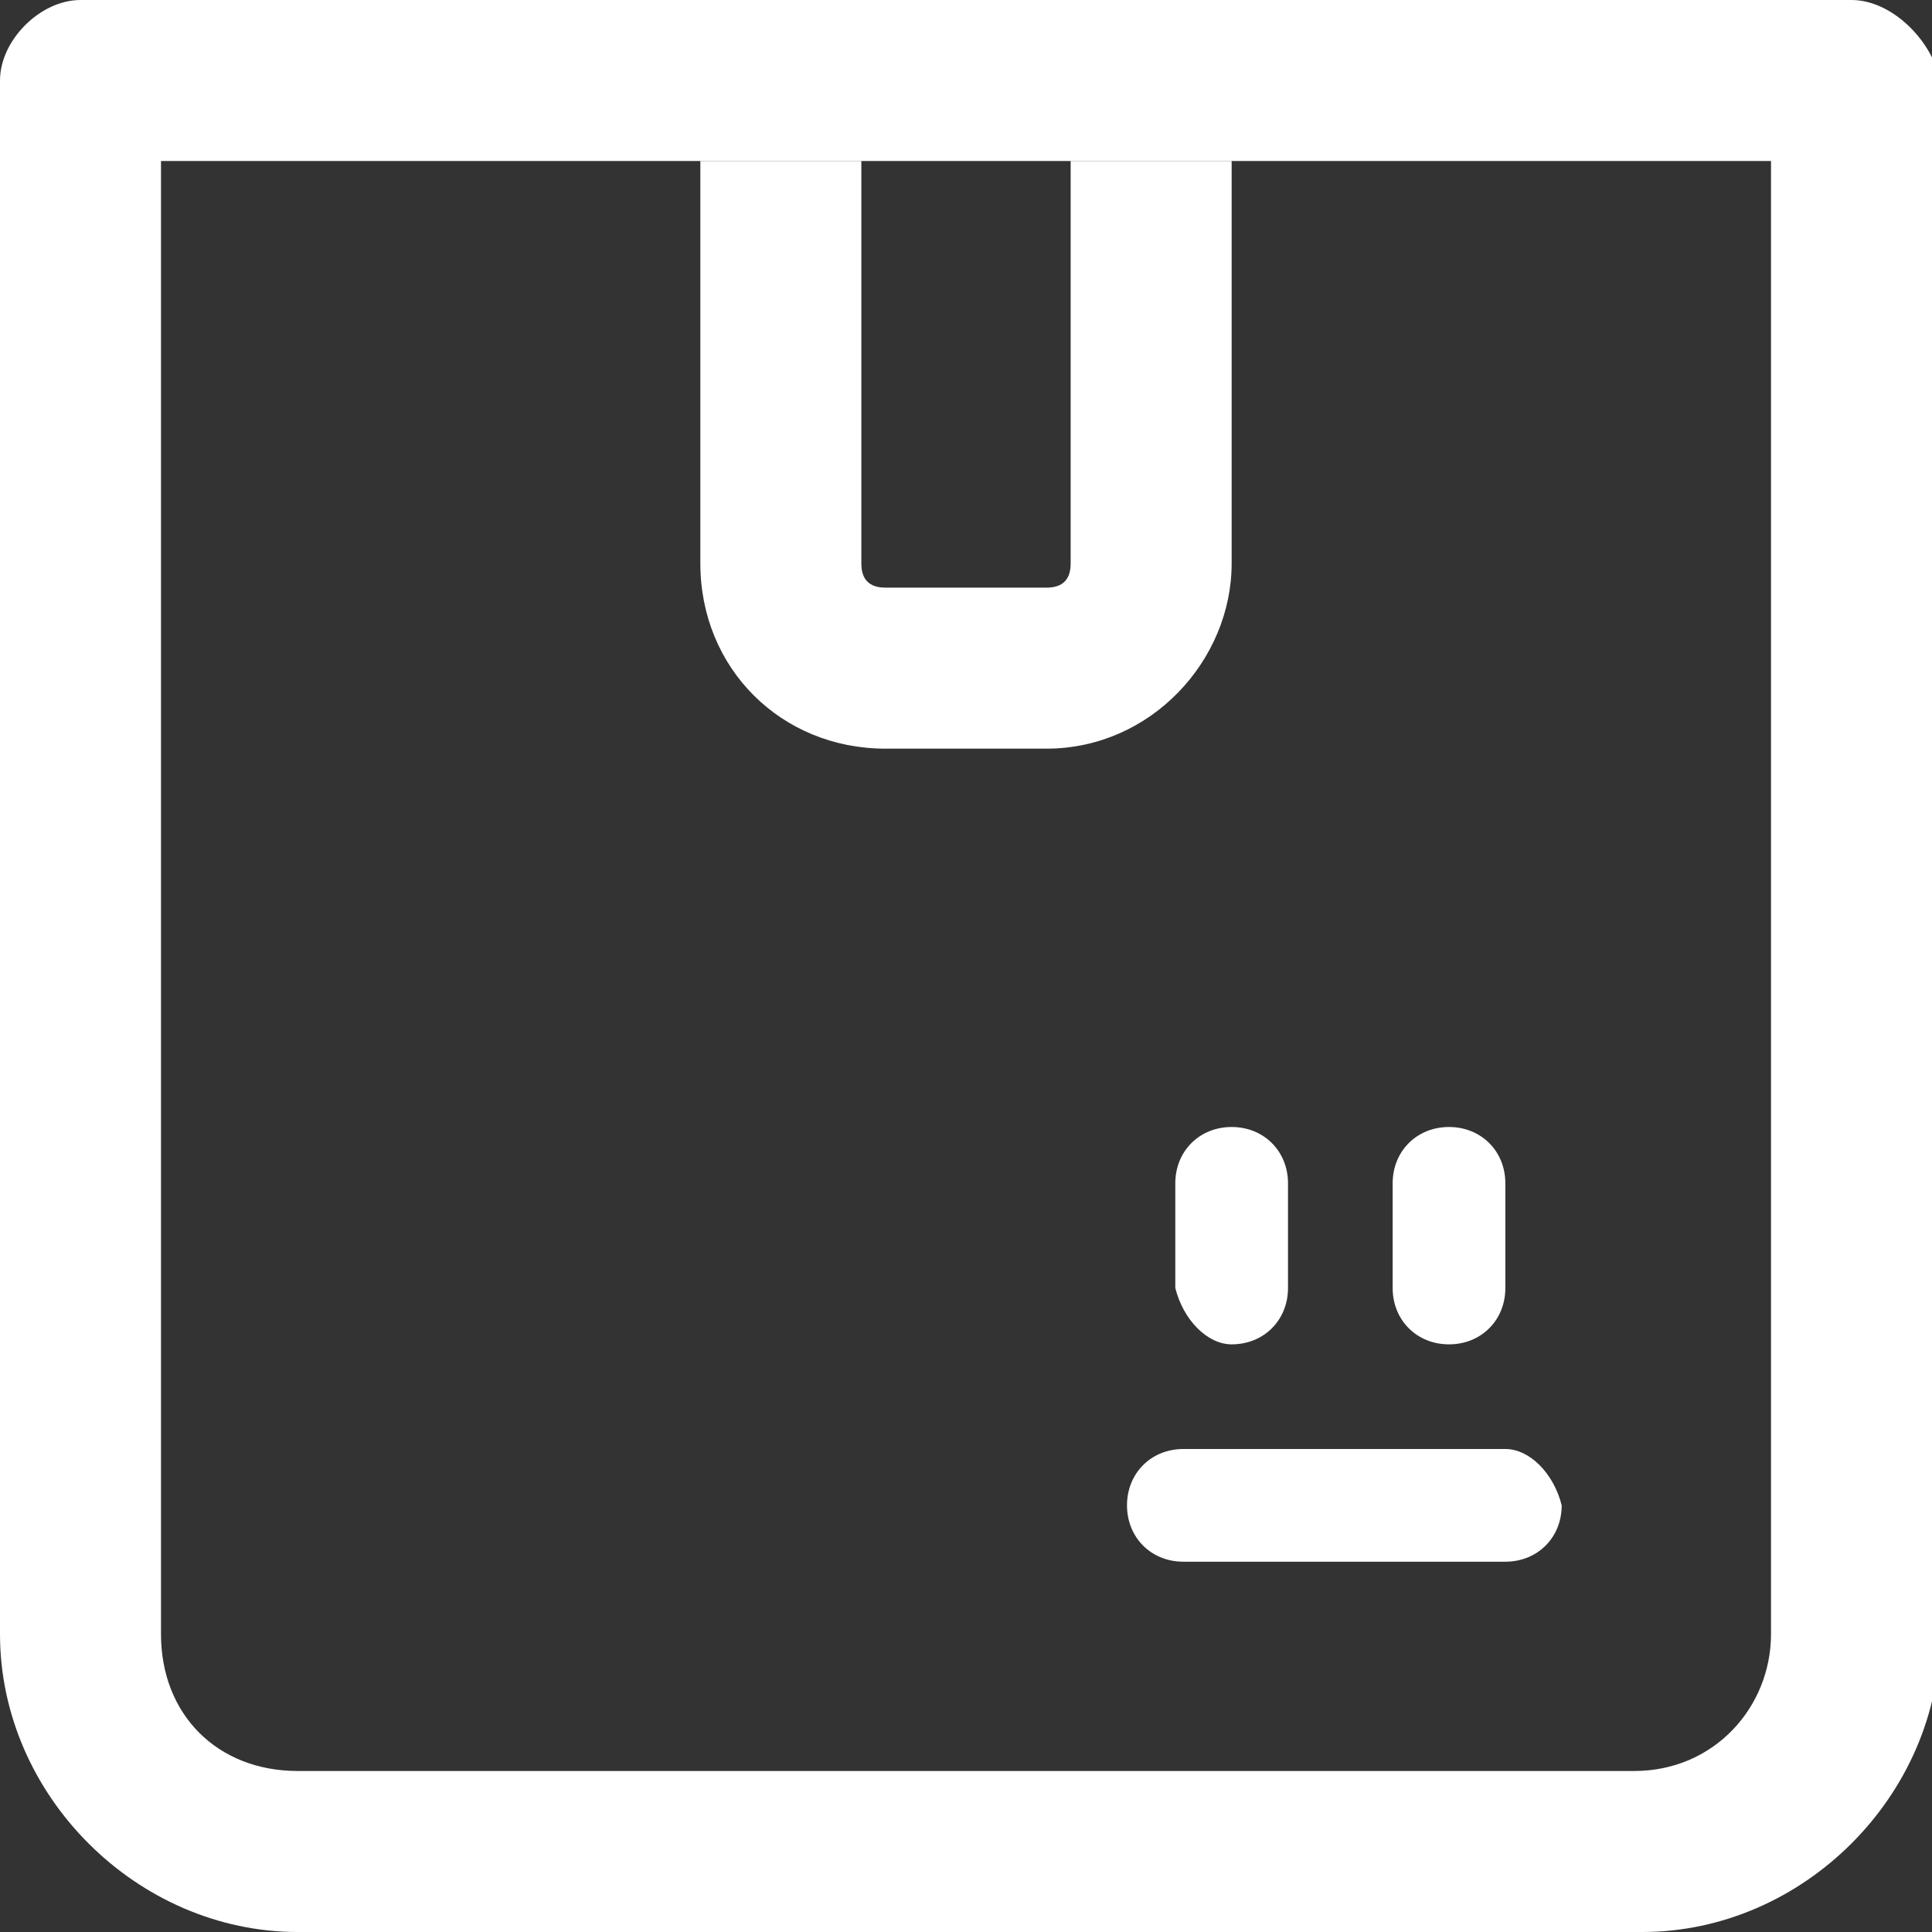
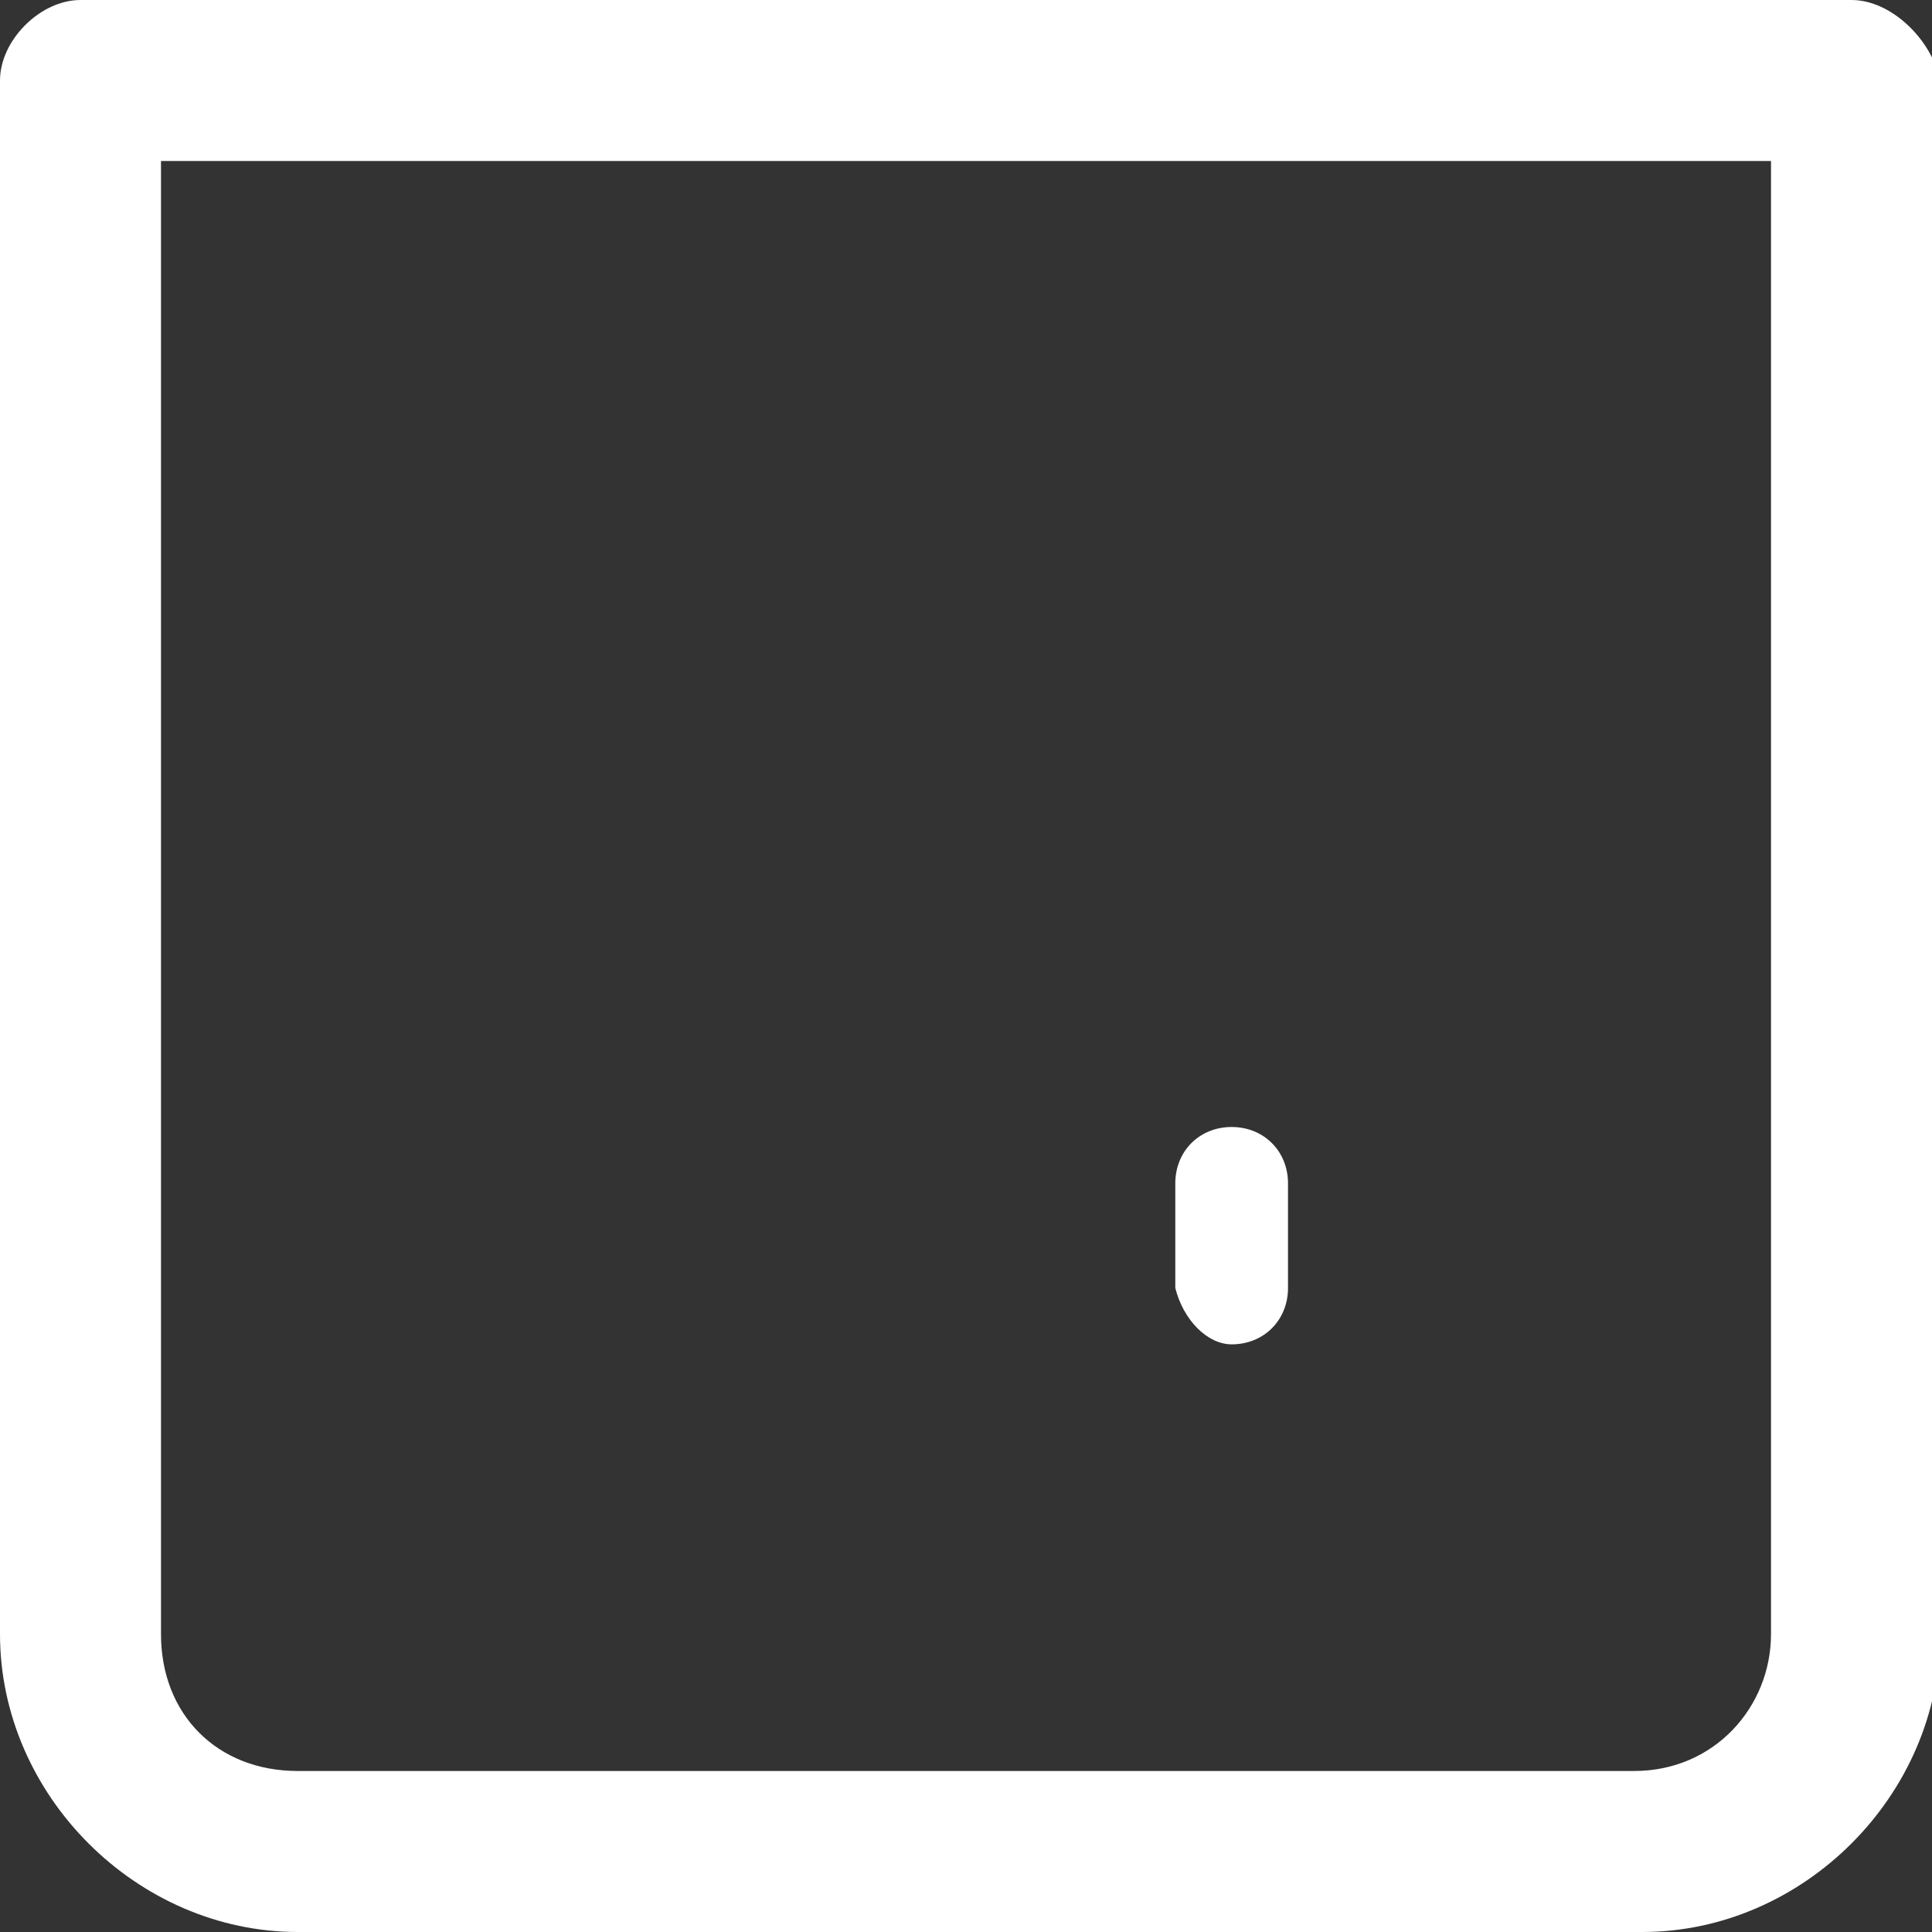
<svg xmlns="http://www.w3.org/2000/svg" version="1.1" id="Layer_1" x="0px" y="0px" viewBox="0 0 24 24" style="enable-background:new 0 0 24 24;" xml:space="preserve">
  <rect x="0" y="0" width="24" height="24" fill="#333333" stroke="none" />
  <style type="text/css">
	.st0{fill:none;}
	.st1{fill:#FFFFFF;}
</style>
  <g>
-     <path class="st0" d="M19.3,11.1H9.5L5.7,4.7L8.7,2H2v18.3C2,21.3,2.7,22,3.7,22h16.7c0.9,0,1.7-0.7,1.7-1.7V2h-6L19.3,11.1z    M17.3,14.7c0-0.4,0.3-0.7,0.7-0.7c0,0,0,0,0,0c0.4,0,0.7,0.3,0.7,0.7V16c0,0,0,0,0,0c0,0.4-0.3,0.7-0.7,0.7   c-0.4,0-0.7-0.3-0.7-0.7V14.7z M14.7,14.7c0-0.4,0.3-0.7,0.7-0.7c0,0,0,0,0,0c0.4,0,0.7,0.3,0.7,0.7V16c0,0,0,0,0,0   c0,0.4-0.3,0.7-0.7,0.7c-0.4,0-0.7-0.3-0.7-0.7V14.7z M18.7,19.3h-4c0,0,0,0,0,0c-0.4,0-0.7-0.3-0.7-0.7c0-0.4,0.3-0.7,0.7-0.7h4   c0,0,0,0,0,0c0.4,0,0.7,0.3,0.7,0.7C19.3,19,19,19.3,18.7,19.3z" />
-     <path class="st1" d="M18,16.7c0.4,0,0.7-0.3,0.7-0.7c0,0,0,0,0,0v-1.3c0-0.4-0.3-0.7-0.7-0.7c0,0,0,0,0,0c-0.4,0-0.7,0.3-0.7,0.7   V16C17.3,16.4,17.6,16.7,18,16.7z" />
    <path class="st1" d="M15.3,16.7c0.4,0,0.7-0.3,0.7-0.7c0,0,0,0,0,0v-1.3c0-0.4-0.3-0.7-0.7-0.7c0,0,0,0,0,0c-0.4,0-0.7,0.3-0.7,0.7   V16C14.7,16.4,15,16.7,15.3,16.7z" />
-     <path class="st1" d="M18.7,18C18.7,18,18.7,18,18.7,18h-4c-0.4,0-0.7,0.3-0.7,0.7c0,0.4,0.3,0.7,0.7,0.7c0,0,0,0,0,0h4   c0.4,0,0.7-0.3,0.7-0.7C19.3,18.3,19,18,18.7,18z" />
    <path class="st1" d="M23,0h-8.5c-0.1,0-0.2,0-0.3,0H9.8C9.8,0,9.7,0,9.7,0c0,0-0.1,0-0.1,0H1C0.5,0,0,0.5,0,1v19.3   c0,2,1.7,3.7,3.7,3.7h16.7c2,0,3.7-1.7,3.7-3.7V1C24,0.5,23.5,0,23,0z M22,20.3c0,0.9-0.7,1.7-1.7,1.7H3.7C2.7,22,2,21.3,2,20.3V2   h6.7h2h2.7h2H16h6V20.3z" />
-     <path class="st0" d="M11,7.3h2c0.2,0,0.3-0.1,0.3-0.3V2h-2.7v5C10.7,7.2,10.8,7.3,11,7.3z" />
-     <path class="st1" d="M11,9.3h2c1.3,0,2.3-1.1,2.3-2.3V2h-2v5c0,0.2-0.1,0.3-0.3,0.3h-2c-0.2,0-0.3-0.1-0.3-0.3V2h-2v5   C8.7,8.3,9.7,9.3,11,9.3z" />
  </g>
</svg>